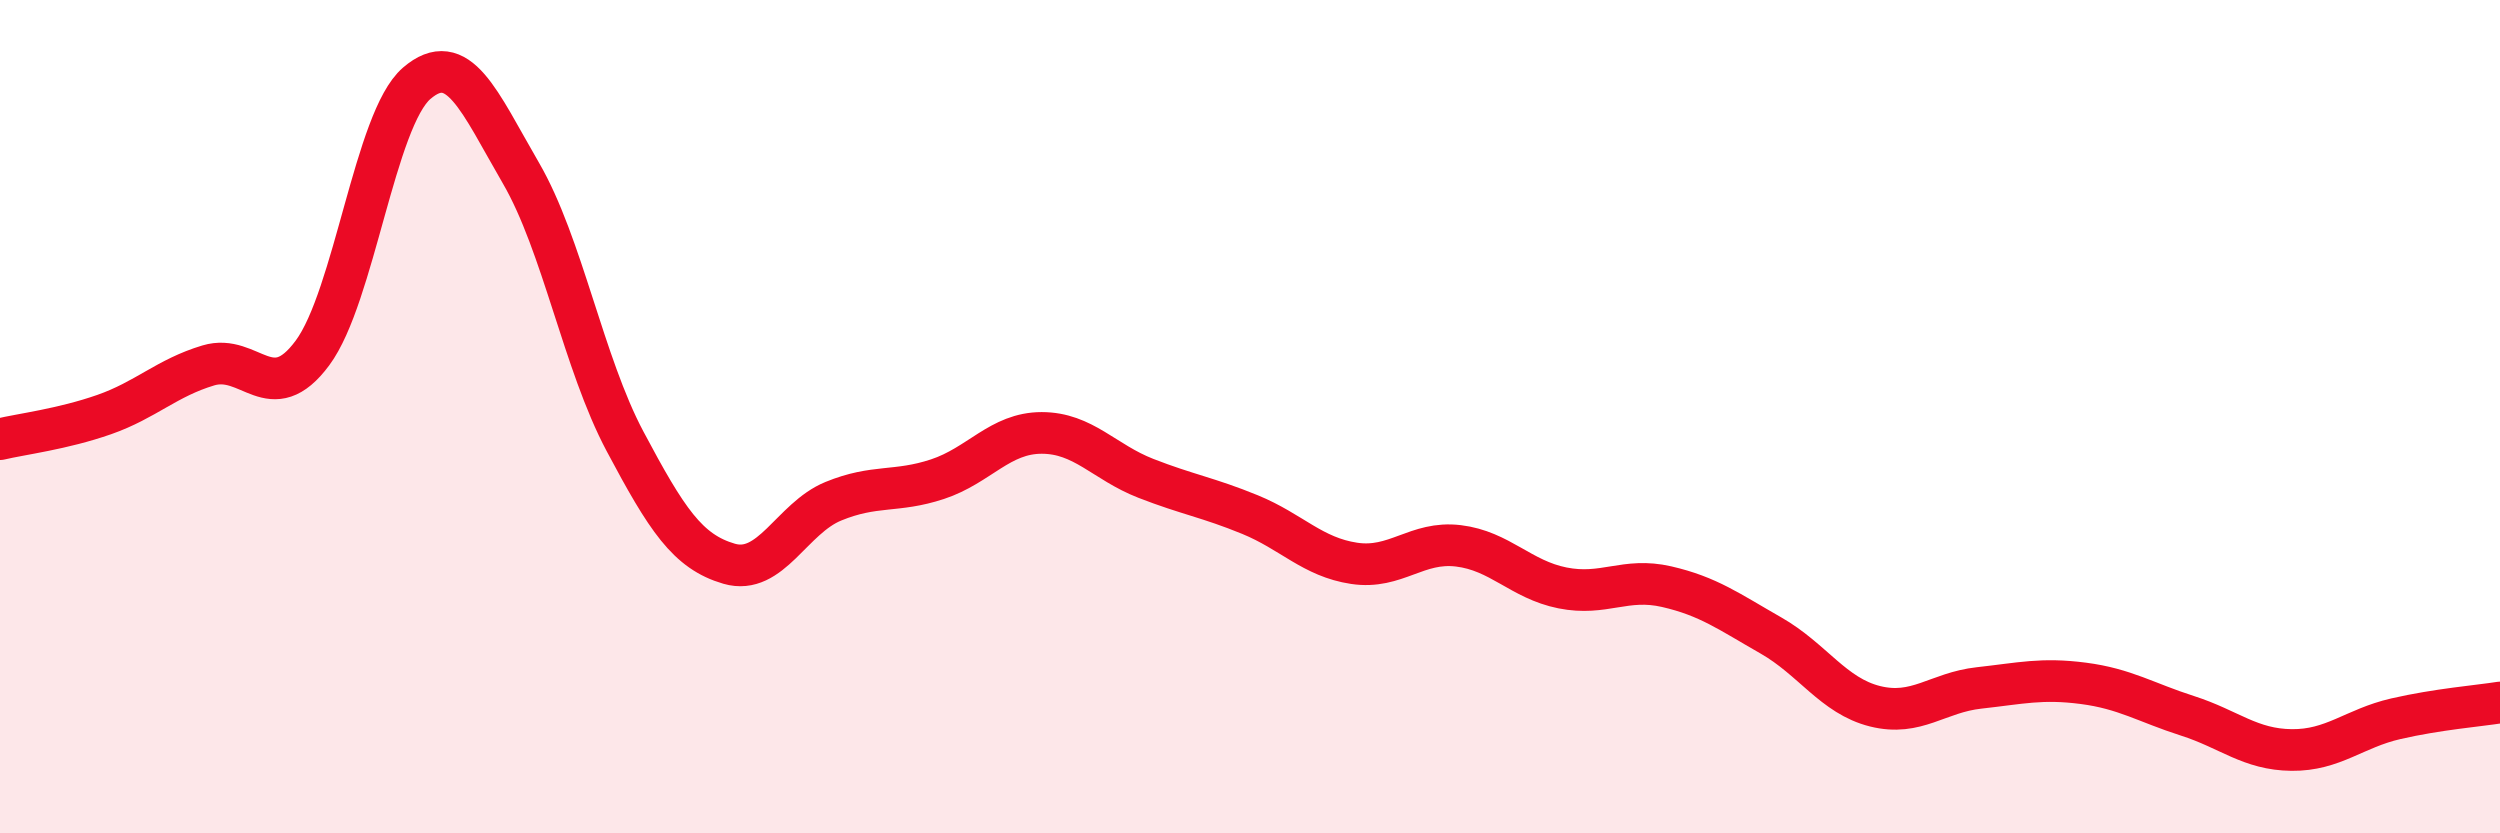
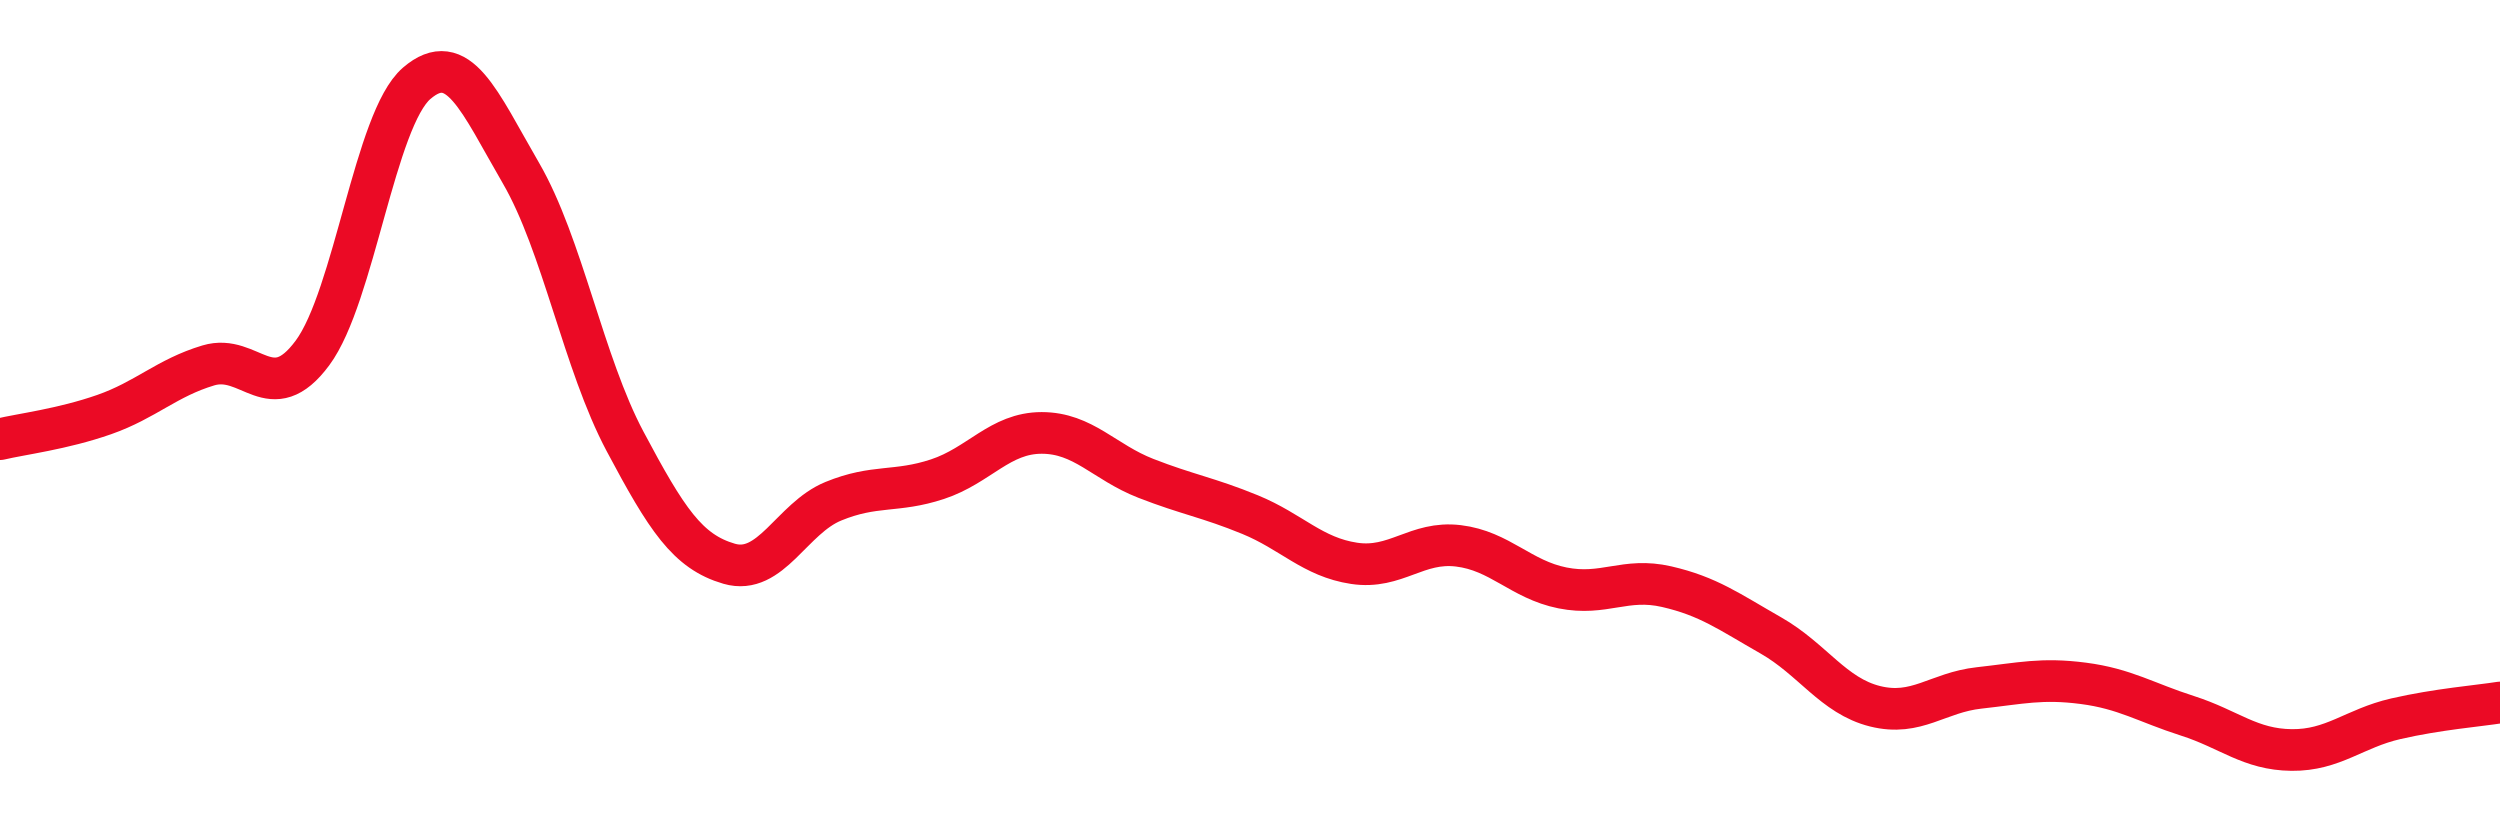
<svg xmlns="http://www.w3.org/2000/svg" width="60" height="20" viewBox="0 0 60 20">
-   <path d="M 0,10.54 C 0.5,10.42 1.5,10.3 2.5,9.95 C 3.5,9.6 4,9.07 5,8.77 C 6,8.47 6.5,9.82 7.5,8.47 C 8.5,7.12 9,2.86 10,2 C 11,1.14 11.5,2.43 12.5,4.15 C 13.5,5.87 14,8.71 15,10.59 C 16,12.47 16.5,13.24 17.5,13.53 C 18.5,13.82 19,12.44 20,12.03 C 21,11.62 21.5,11.83 22.5,11.5 C 23.5,11.17 24,10.39 25,10.39 C 26,10.39 26.5,11.09 27.5,11.48 C 28.5,11.87 29,11.94 30,12.35 C 31,12.76 31.5,13.37 32.5,13.52 C 33.5,13.67 34,12.98 35,13.1 C 36,13.22 36.5,13.91 37.5,14.11 C 38.5,14.31 39,13.85 40,14.08 C 41,14.31 41.5,14.68 42.5,15.25 C 43.5,15.82 44,16.7 45,16.95 C 46,17.2 46.5,16.62 47.5,16.51 C 48.5,16.4 49,16.27 50,16.4 C 51,16.53 51.5,16.86 52.5,17.18 C 53.5,17.5 54,17.99 55,18 C 56,18.01 56.5,17.48 57.5,17.25 C 58.5,17.02 59.5,16.94 60,16.86L60 20L0 20Z" fill="#EB0A25" opacity="0.1" stroke-linecap="round" stroke-linejoin="round" />
  <path d="M 0,10.54 C 0.5,10.42 1.5,10.3 2.5,9.95 C 3.5,9.6 4,9.07 5,8.77 C 6,8.47 6.5,9.82 7.5,8.47 C 8.5,7.12 9,2.86 10,2 C 11,1.14 11.5,2.43 12.5,4.15 C 13.5,5.87 14,8.71 15,10.59 C 16,12.47 16.5,13.24 17.5,13.53 C 18.5,13.82 19,12.44 20,12.03 C 21,11.62 21.5,11.83 22.5,11.5 C 23.5,11.17 24,10.39 25,10.39 C 26,10.39 26.5,11.09 27.5,11.48 C 28.5,11.87 29,11.94 30,12.35 C 31,12.76 31.5,13.37 32.5,13.52 C 33.5,13.67 34,12.98 35,13.1 C 36,13.22 36.5,13.91 37.5,14.11 C 38.5,14.31 39,13.85 40,14.08 C 41,14.31 41.5,14.68 42.5,15.25 C 43.5,15.82 44,16.7 45,16.95 C 46,17.2 46.5,16.62 47.5,16.51 C 48.5,16.4 49,16.27 50,16.4 C 51,16.53 51.5,16.86 52.5,17.18 C 53.5,17.5 54,17.99 55,18 C 56,18.01 56.5,17.48 57.5,17.25 C 58.5,17.02 59.5,16.94 60,16.86" stroke="#EB0A25" stroke-width="1" fill="none" stroke-linecap="round" stroke-linejoin="round" />
</svg>